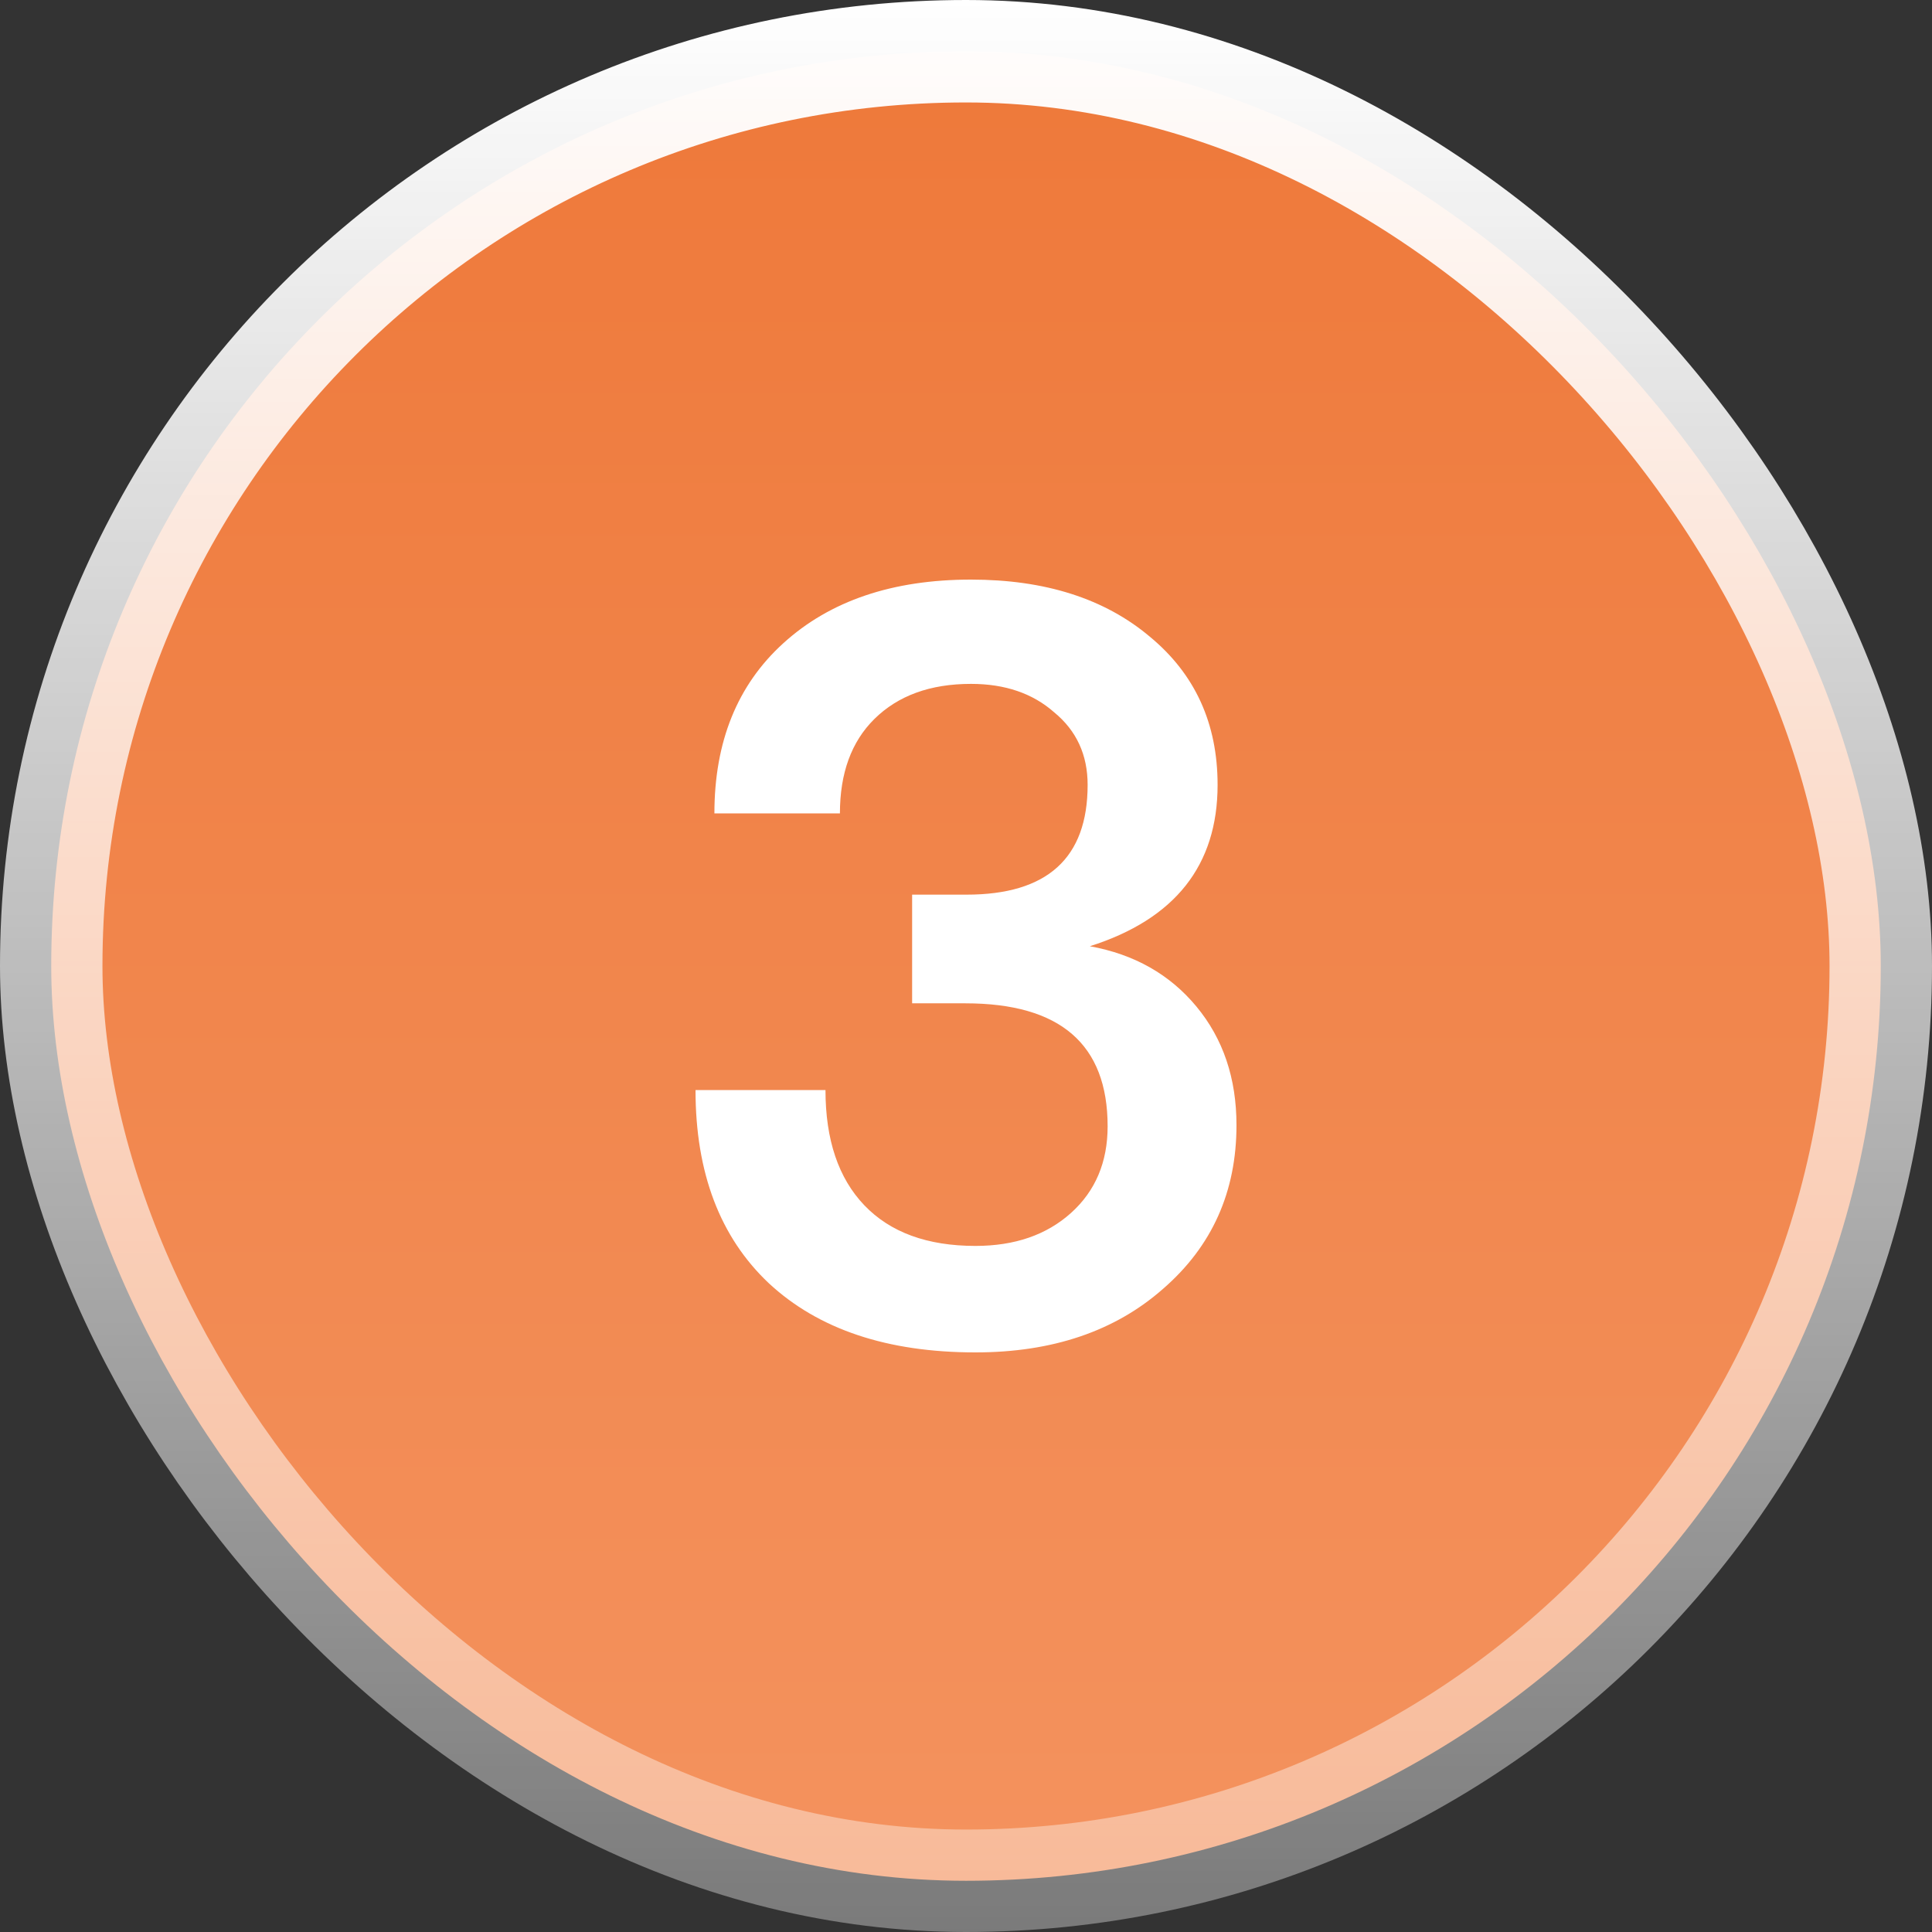
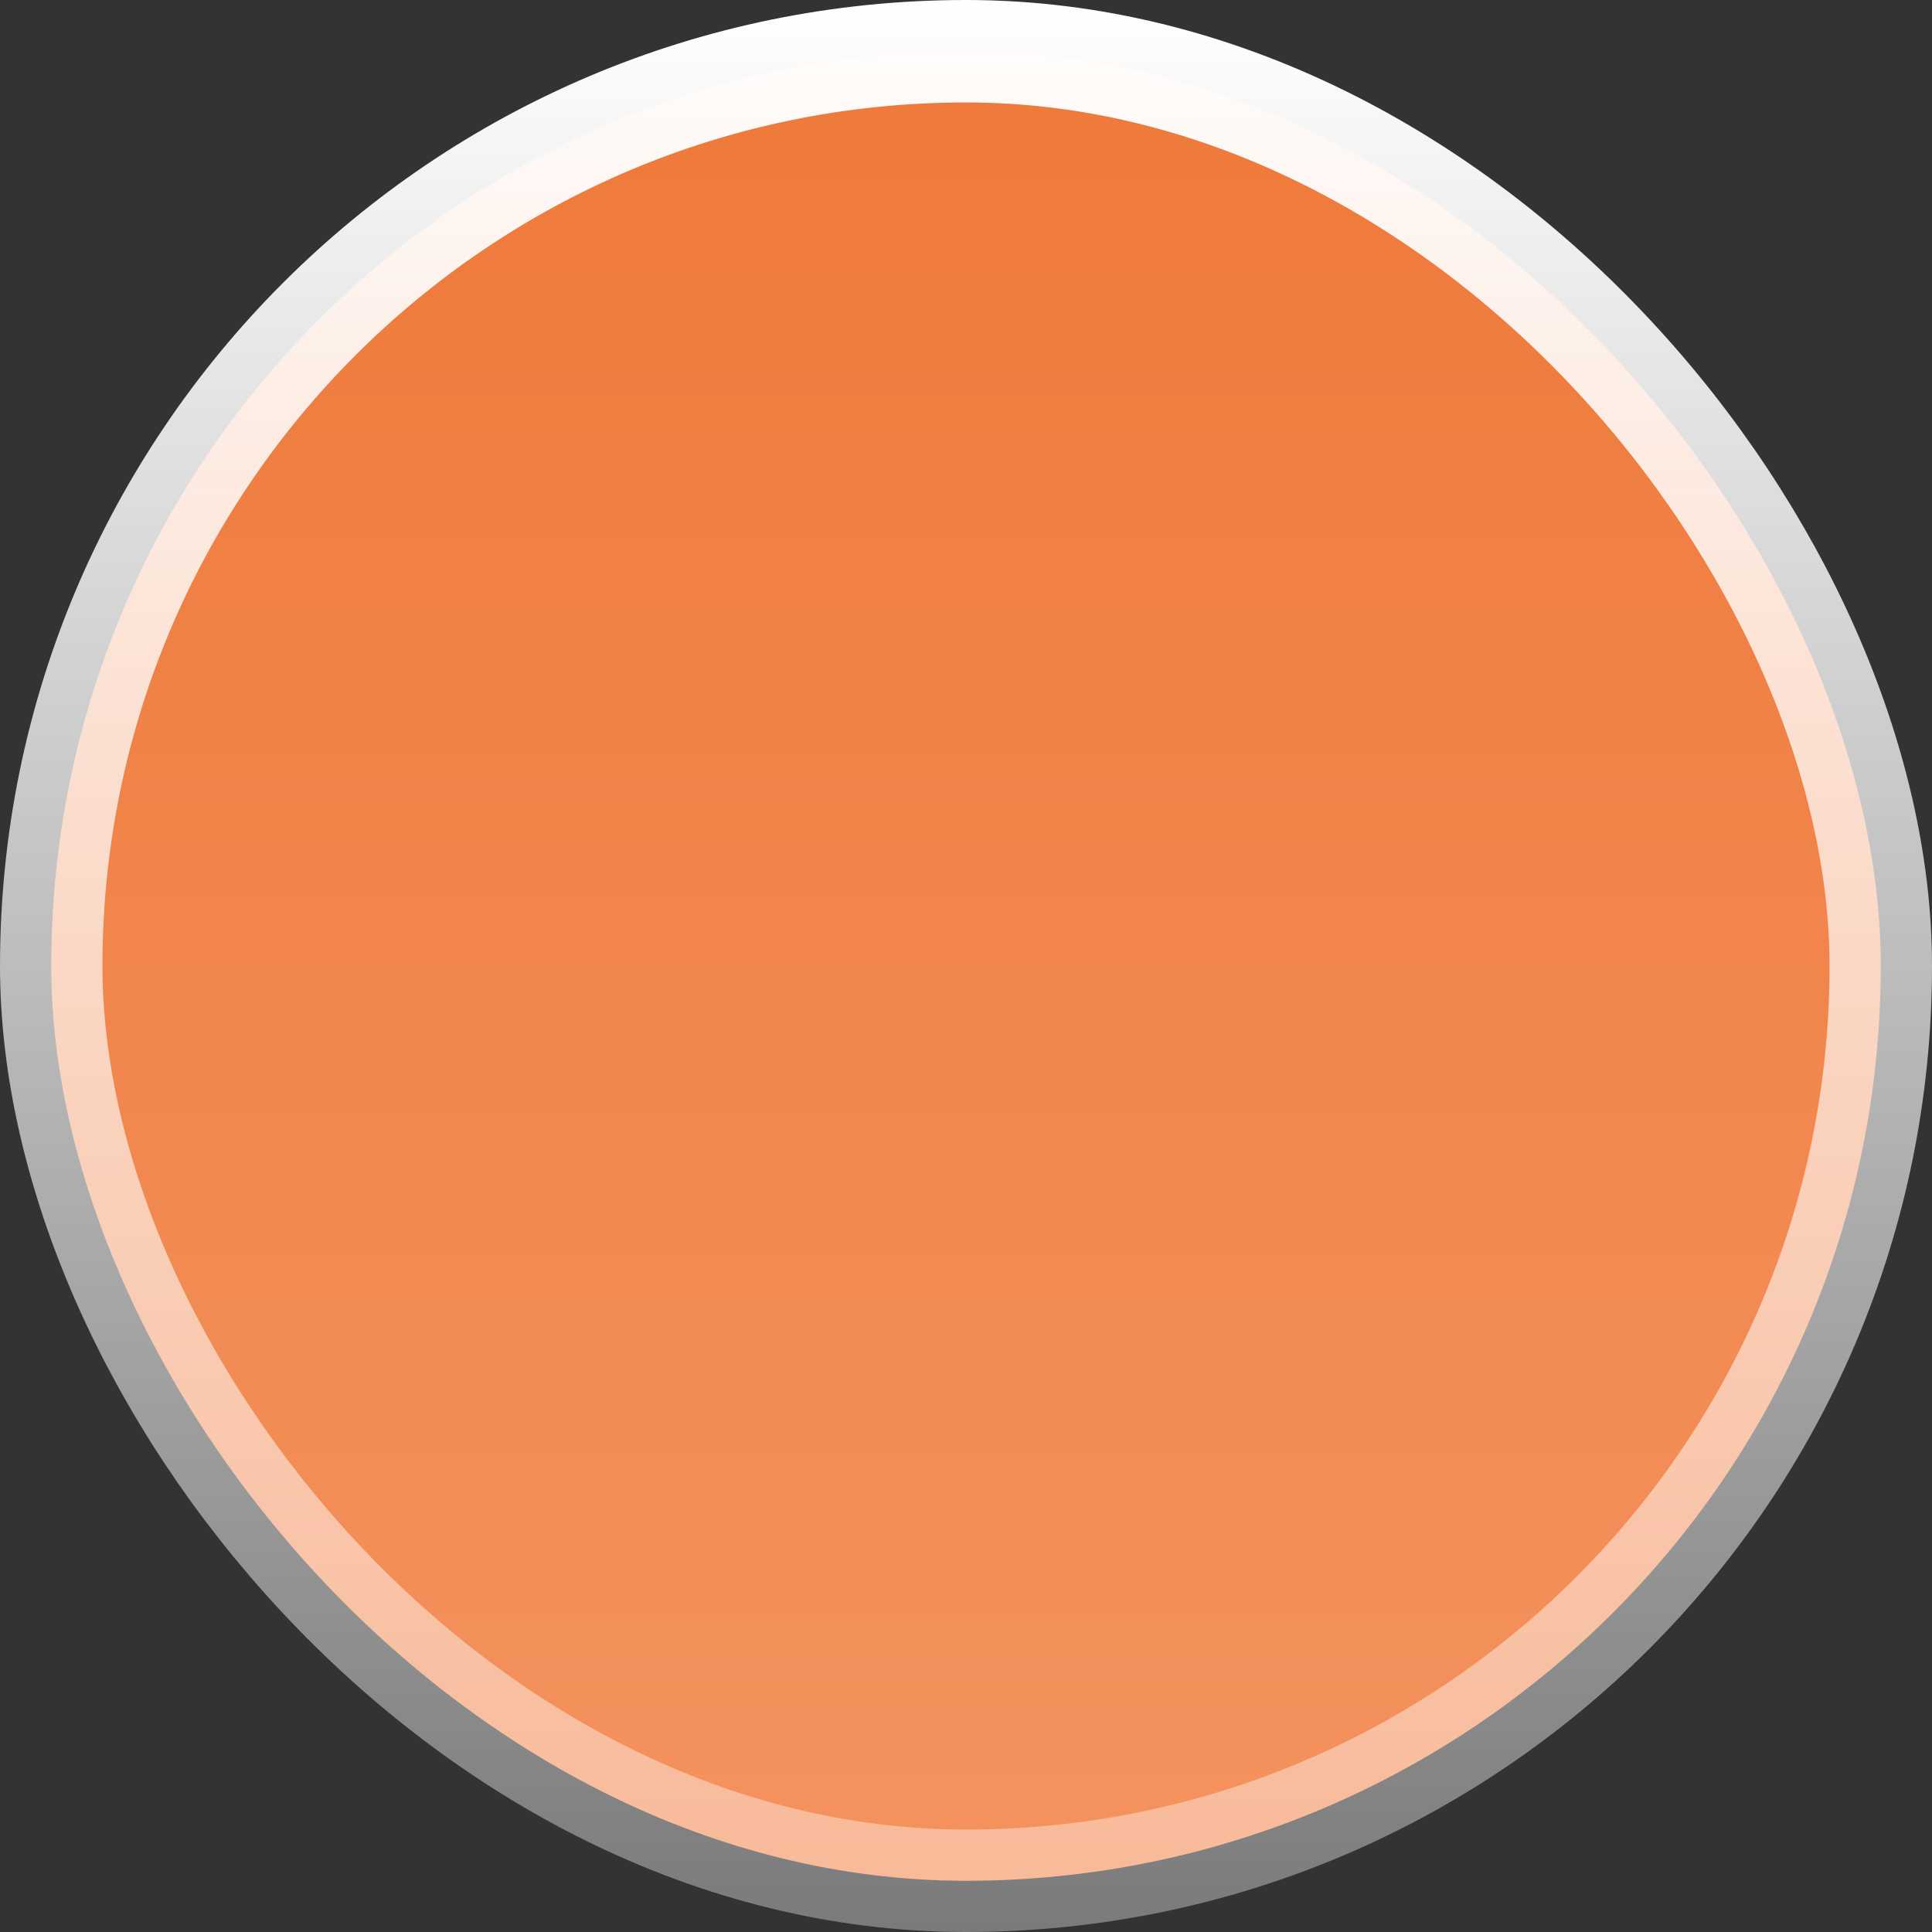
<svg xmlns="http://www.w3.org/2000/svg" width="660" height="660" viewBox="0 0 660 660" fill="none">
  <rect x="0" y="0" width="660" height="660" fill="#333333" stroke="none" />
  <rect x="17.5" y="17.5" width="625" height="625" rx="312.5" fill="url(#paint0_linear_72_487)" stroke="url(#paint1_linear_72_487)" stroke-width="35" />
-   <path d="M333.225 462C303.121 462 279.594 454.125 262.644 438.375C245.948 422.625 237.6 400.625 237.6 372.375H281.997C281.997 389.375 286.424 402.5 295.278 411.75C304.133 421 316.782 425.625 333.225 425.625C346.633 425.625 357.511 421.875 365.859 414.375C374.207 406.875 378.382 397 378.382 384.75C378.382 356.75 362.191 342.75 329.81 342.75H311.595V305.625H330.189C357.764 305.625 371.551 293.125 371.551 268.125C371.551 257.875 367.756 249.625 360.167 243.375C352.831 236.875 343.344 233.625 331.707 233.625C317.793 233.625 306.789 237.625 298.694 245.625C290.851 253.375 286.93 264.125 286.93 277.875H244.051C244.051 253.375 251.893 234 267.577 219.75C283.515 205.25 304.892 198 331.707 198C357.005 198 377.37 204.5 392.801 217.5C408.233 230.25 415.949 247.125 415.949 268.125C415.949 295.625 401.402 314 372.31 323.25C387.489 326 399.632 332.875 408.739 343.875C417.846 354.875 422.4 368.375 422.4 384.375C422.4 407.125 414.051 425.75 397.355 440.25C380.911 454.75 359.535 462 333.225 462Z" fill="white" />
  <defs>
    <linearGradient id="paint0_linear_72_487" x1="330" y1="0" x2="330" y2="660" gradientUnits="userSpaceOnUse">
      <stop stop-color="#EE7839" />
      <stop offset="1" stop-color="#F4935F" />
    </linearGradient>
    <linearGradient id="paint1_linear_72_487" x1="330" y1="0" x2="330" y2="660" gradientUnits="userSpaceOnUse">
      <stop stop-color="white" />
      <stop offset="1" stop-color="white" stop-opacity="0.35" />
    </linearGradient>
  </defs>
</svg>